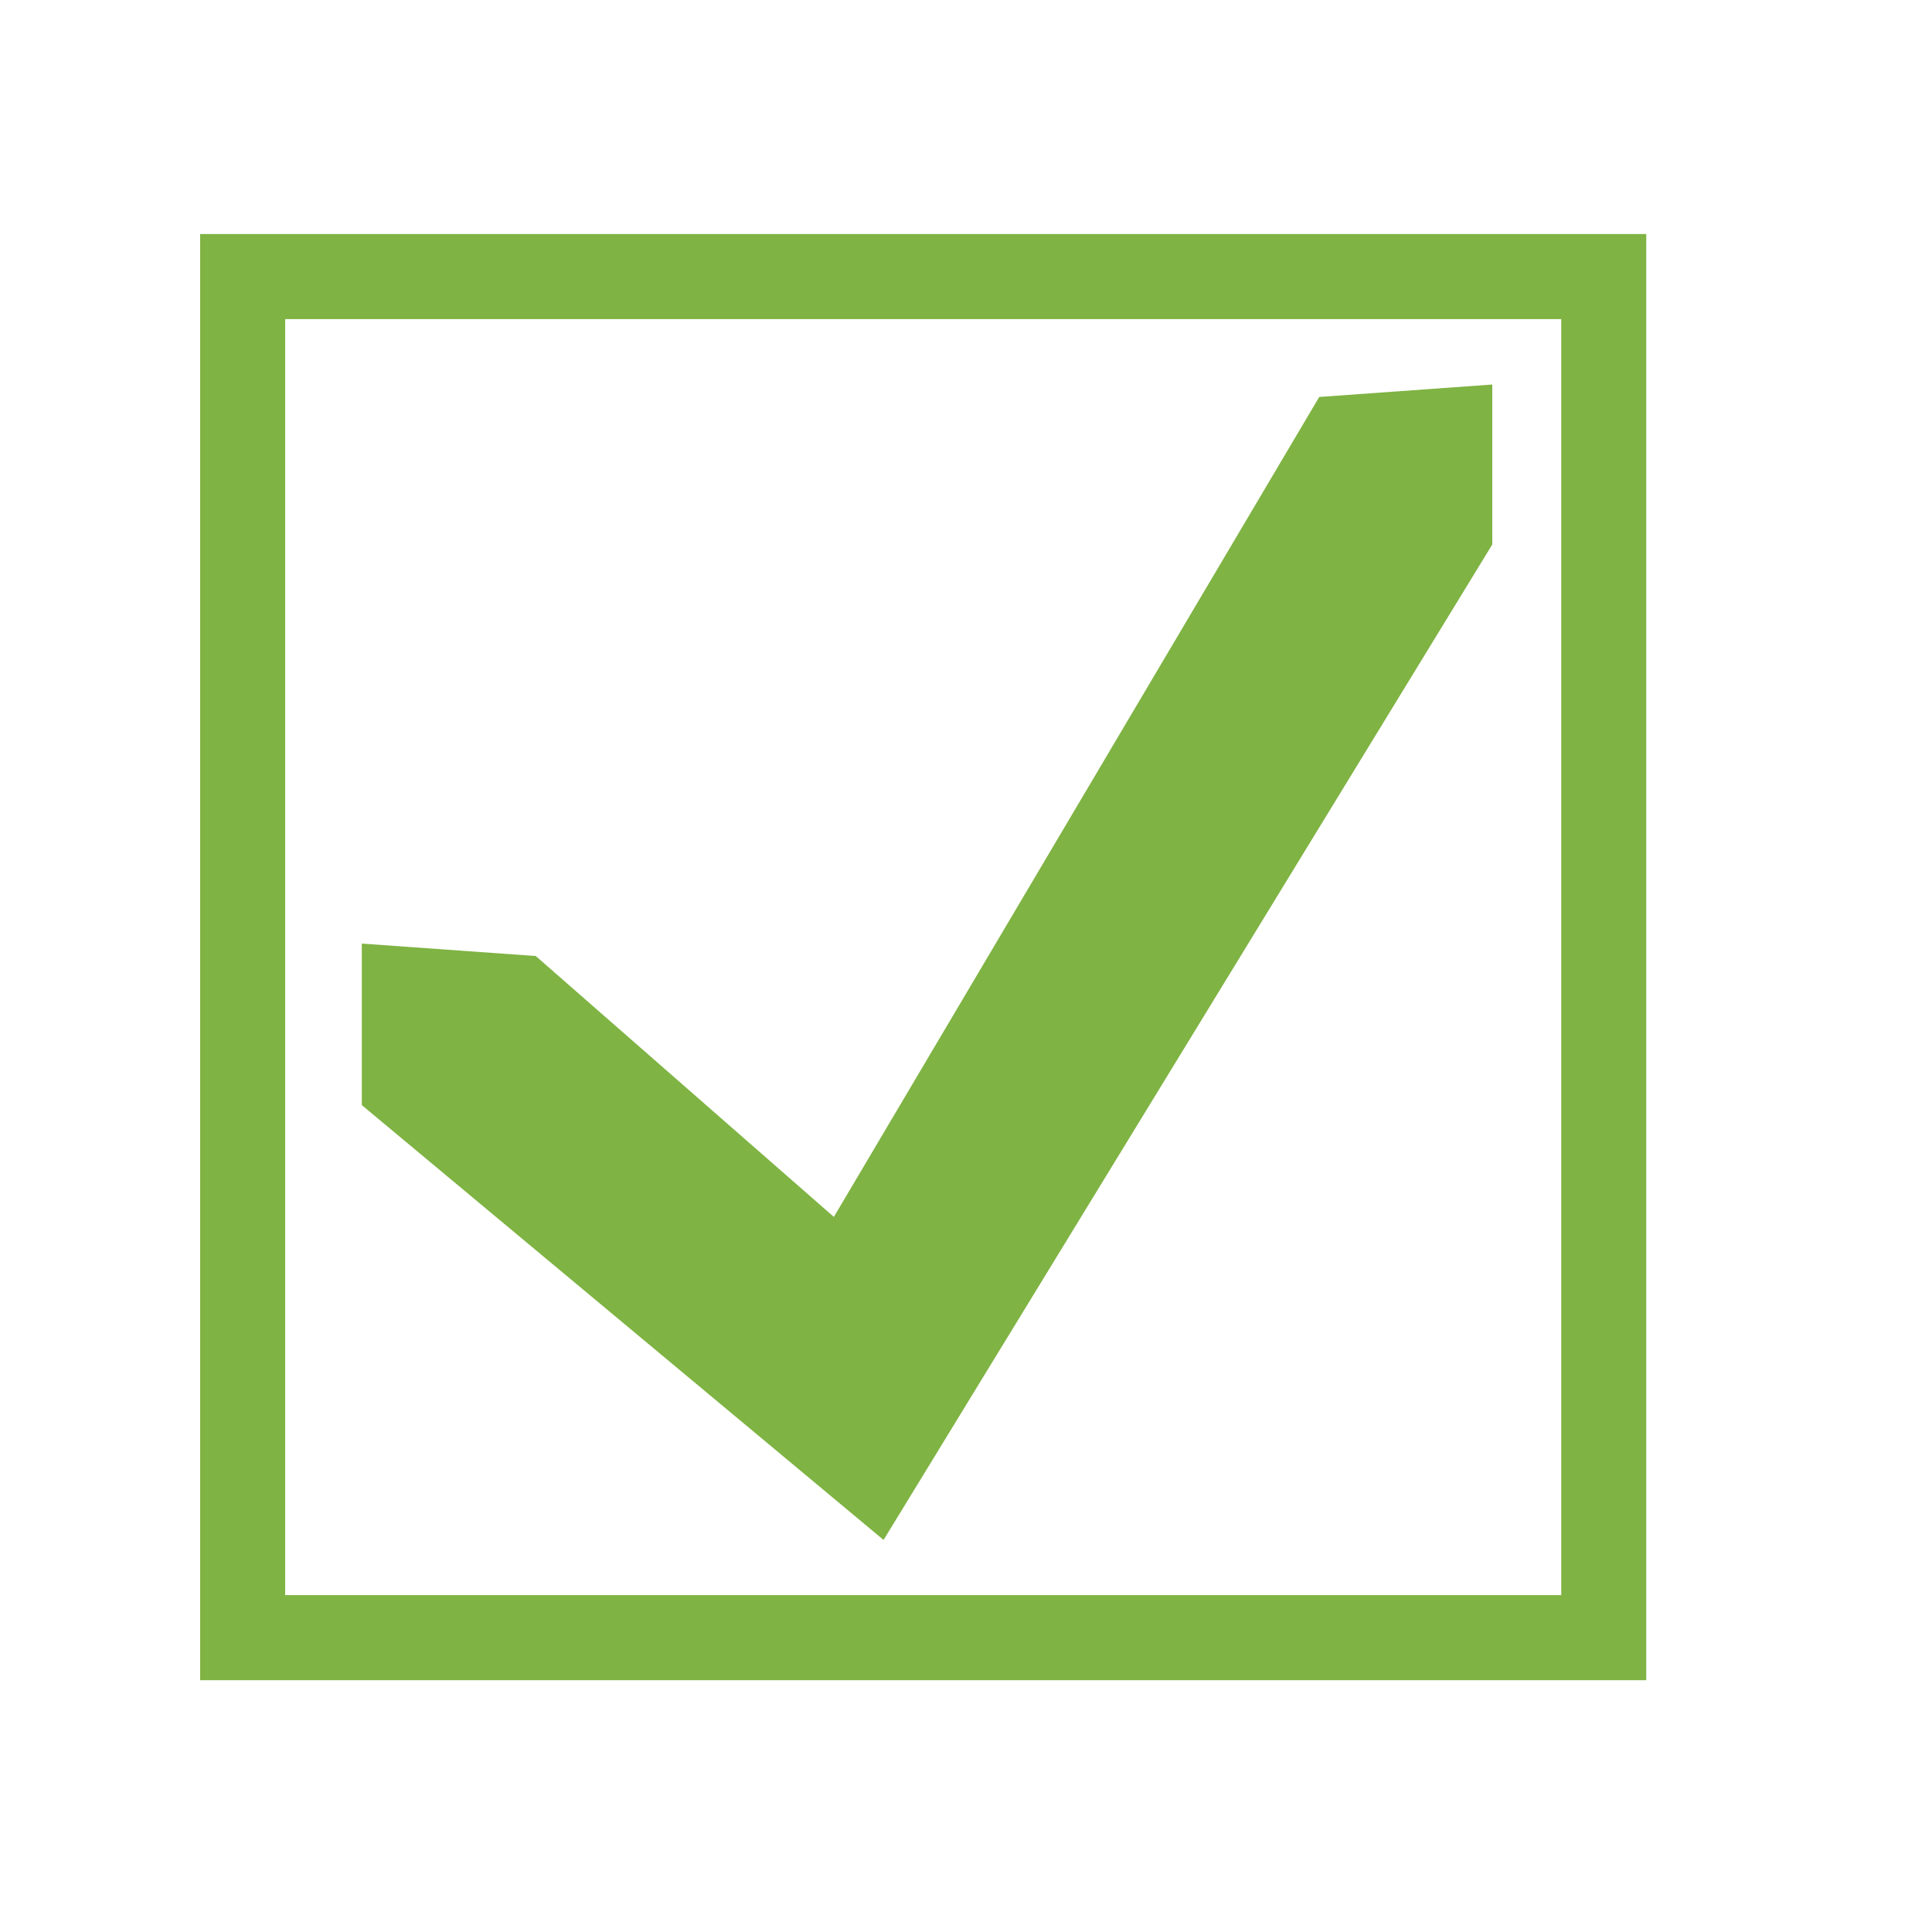
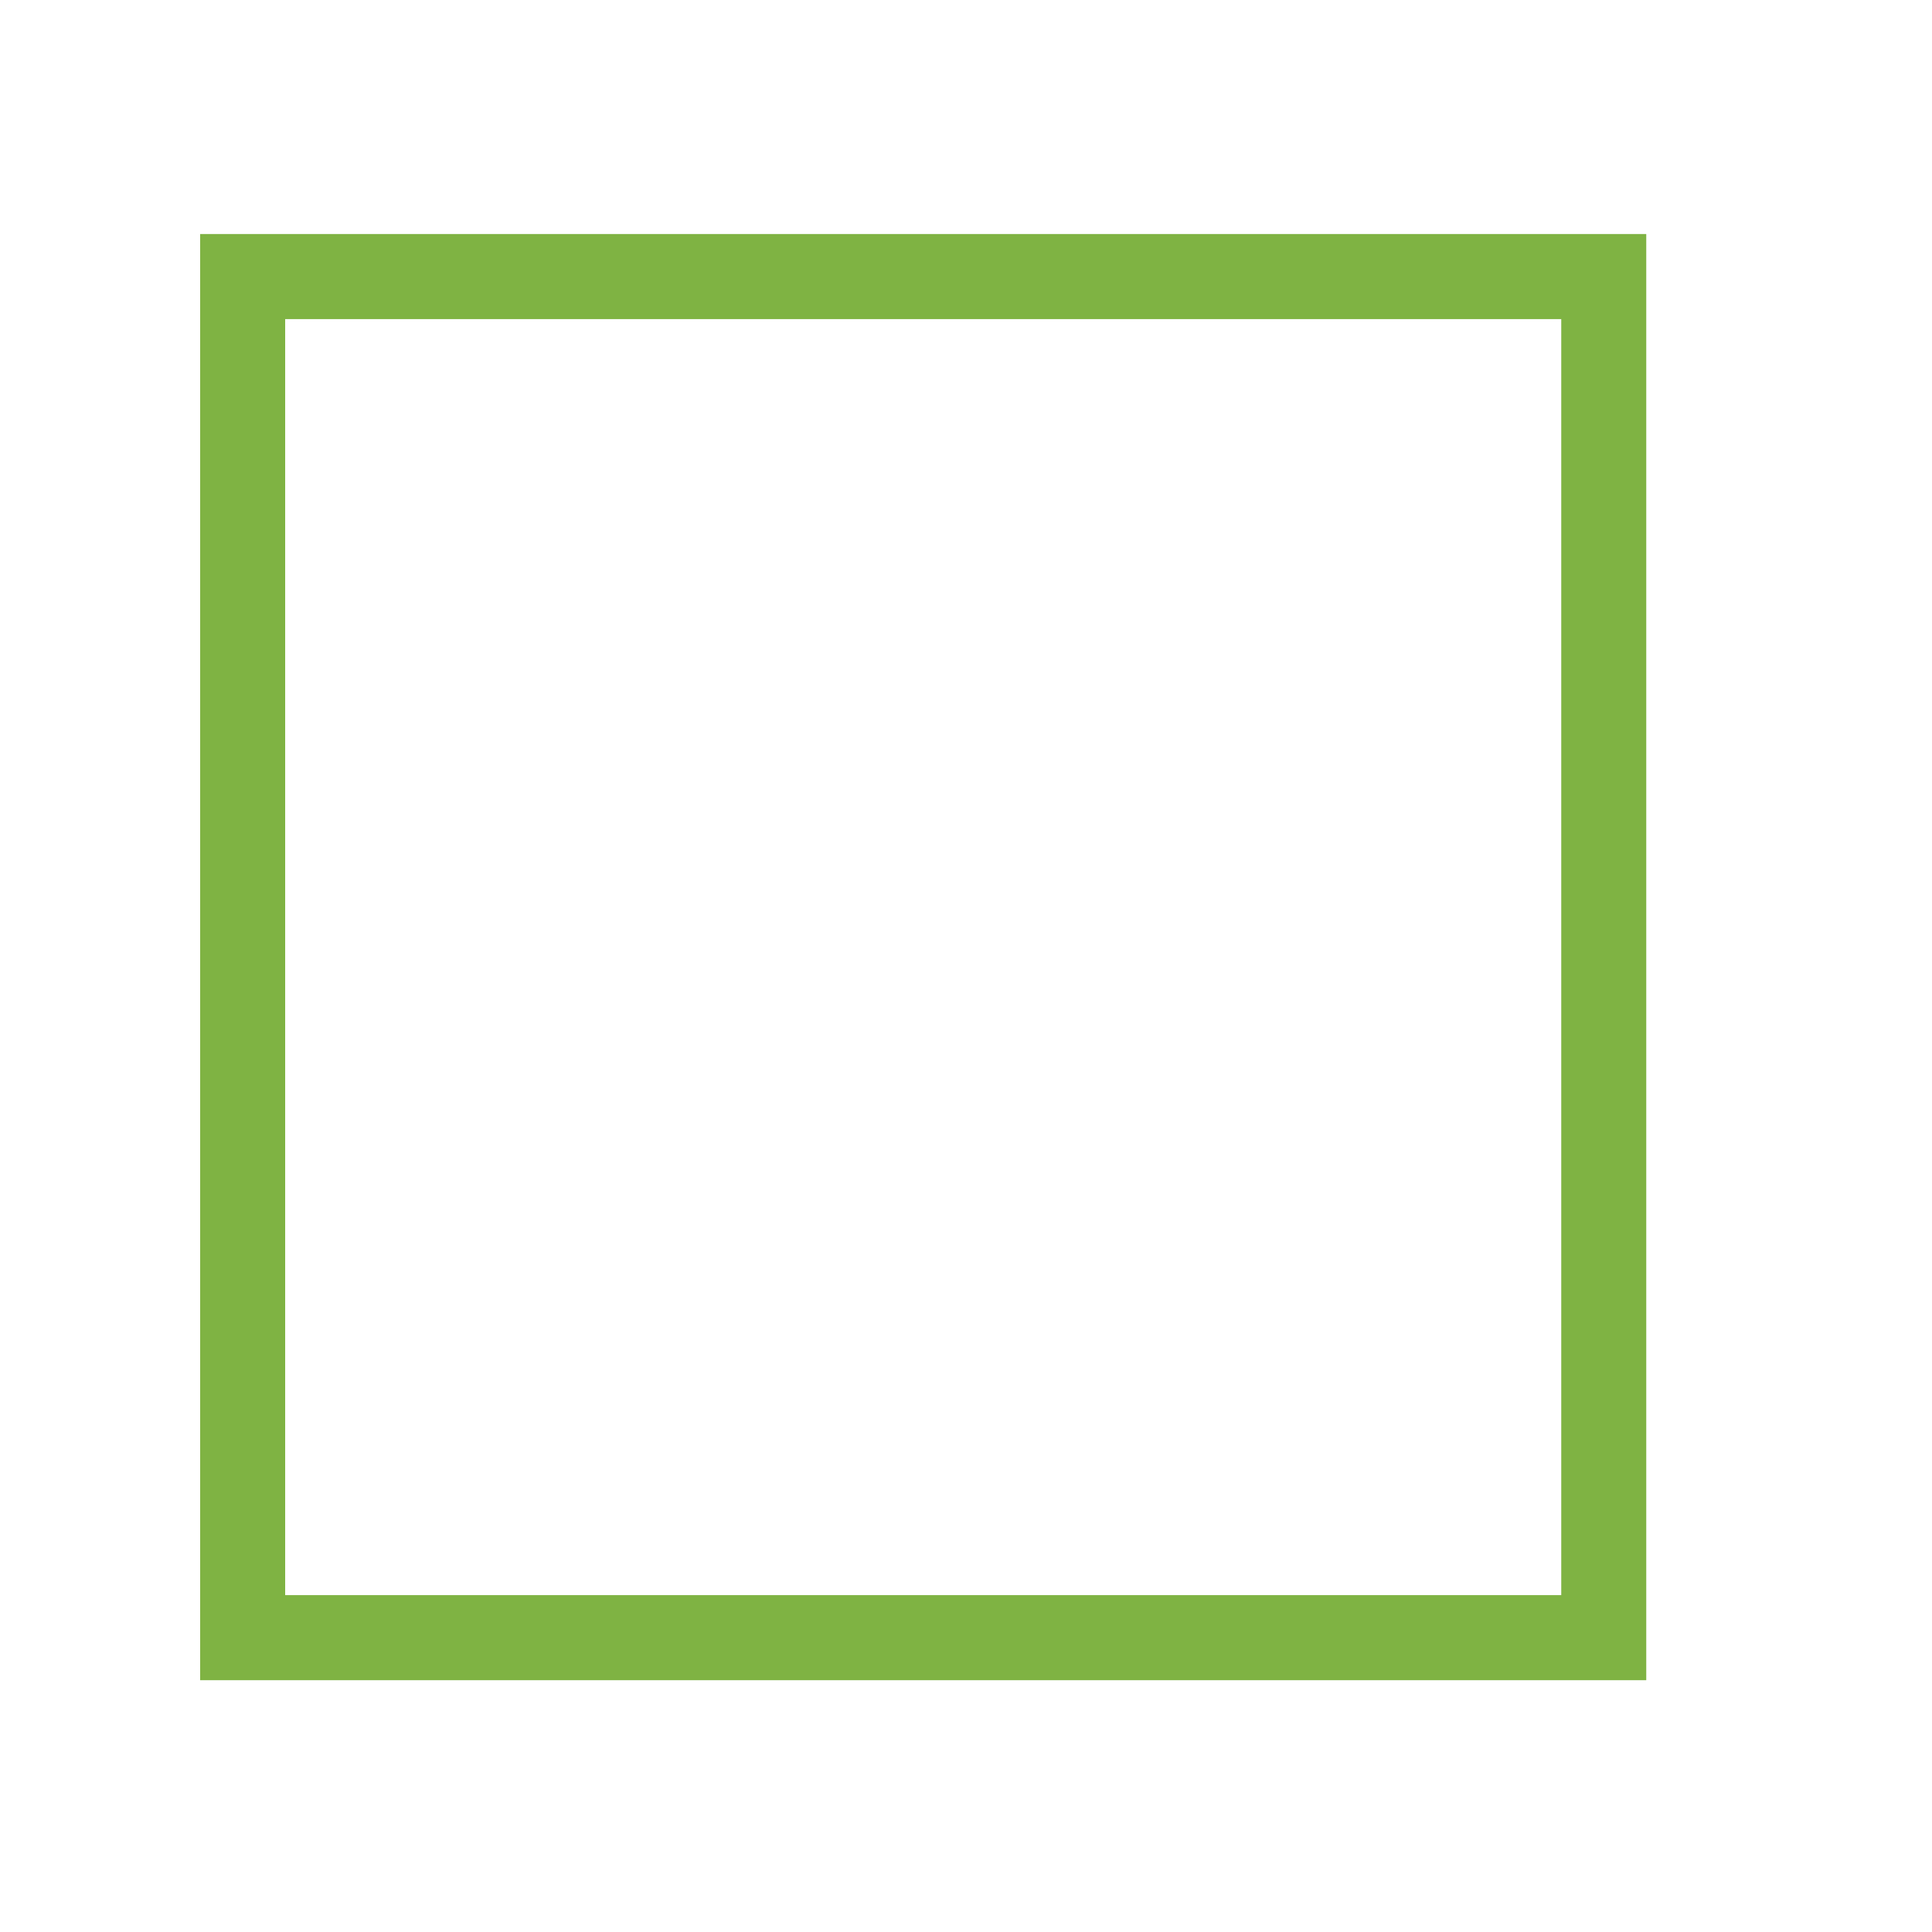
<svg xmlns="http://www.w3.org/2000/svg" id="Layer_1" data-name="Layer 1" viewBox="0 0 300 300">
  <defs>
    <style>.cls-1{fill:#7fb343;}</style>
  </defs>
  <title>pe-tools-icon-check</title>
  <path class="cls-1" d="M255.63,260.9H31.08V36.34H255.63ZM44.28,247.69H242.43V49.55H44.28Z" />
-   <polygon class="cls-1" points="137.2 239.12 56.18 171.6 56.18 146.52 83.19 148.45 129.48 188.96 204.85 61.64 231.72 59.71 231.72 84.55 137.2 239.12" />
</svg>